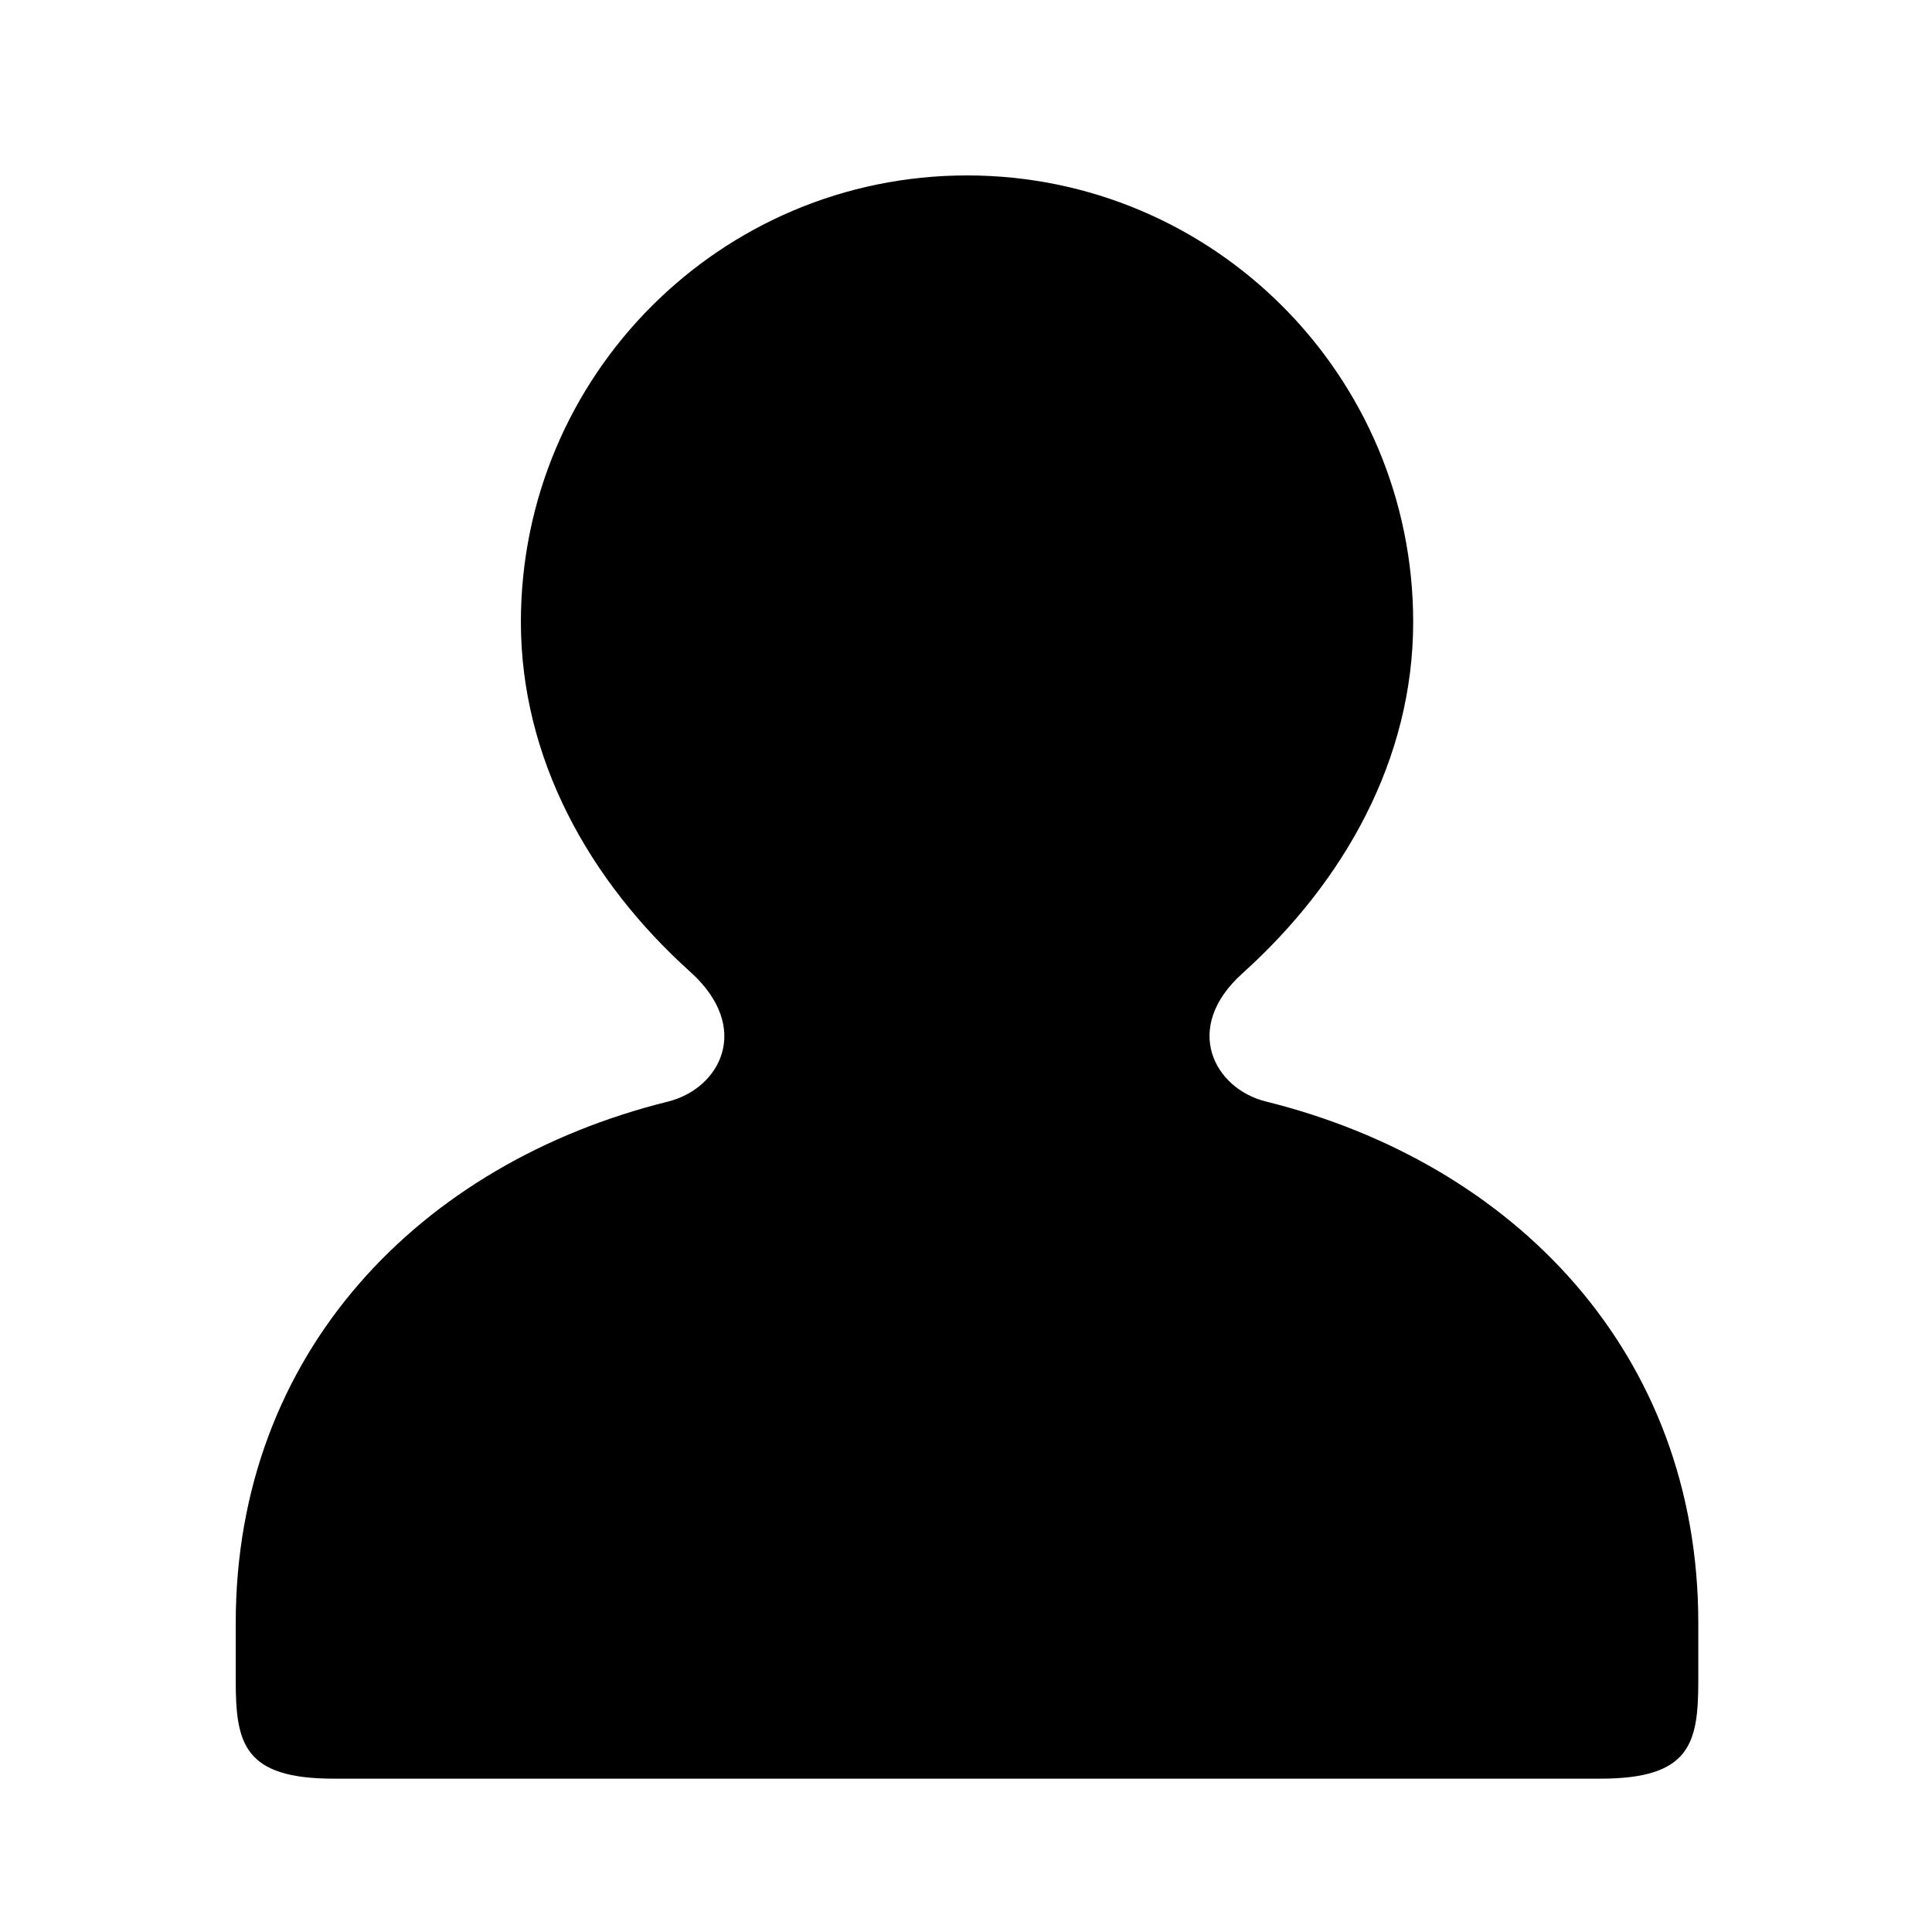
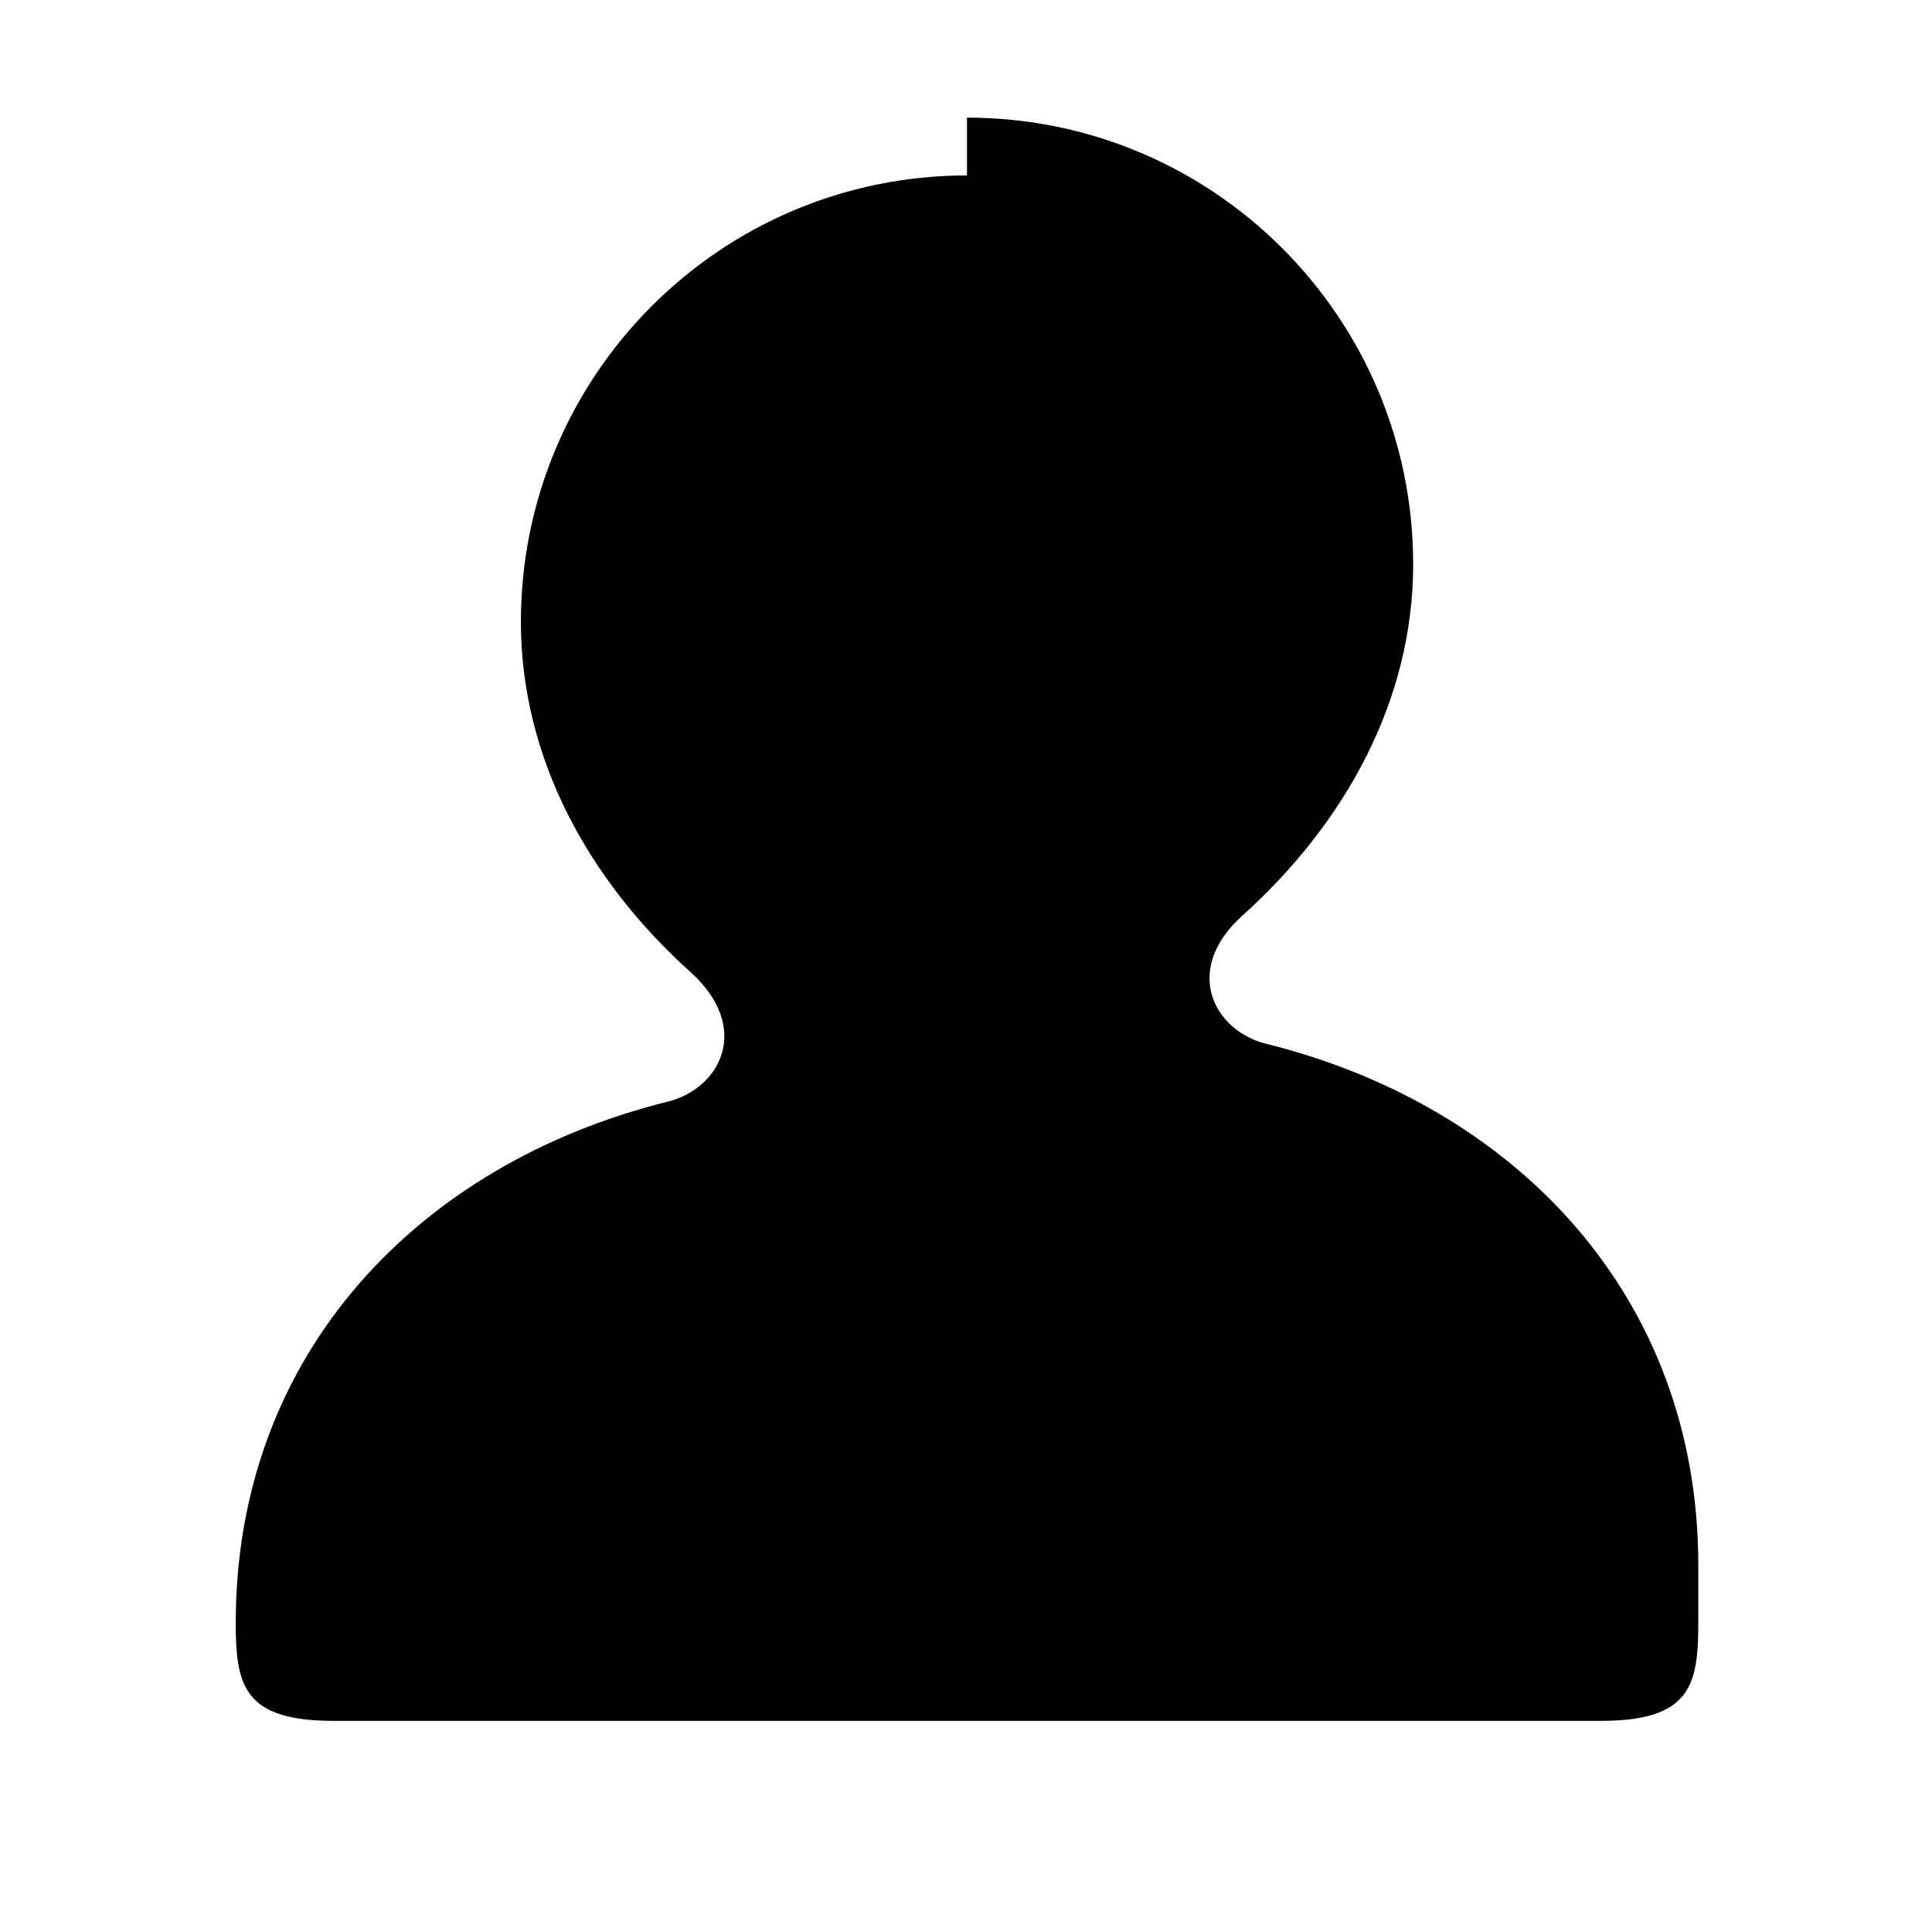
<svg xmlns="http://www.w3.org/2000/svg" fill="#000000" width="800px" height="800px" version="1.1" viewBox="144 144 512 512">
-   <path d="m400.26 190.49c-65.305 0-118.22 53.016-118.22 118.39 0.035 36.094 18.02 68.488 44.871 92.656 16.531 14.867 7.902 30.941-5.859 34.387-65.688 16.289-114.58 66.52-114.58 138.18v15.316c0 16.586 2.133 25.945 25.922 25.945h335.75c23.824 0 25.922-9.359 25.922-25.945v-15.316c0-71.66-48.926-121.92-114.62-138.2-13.613-3.387-22.336-19.453-6.156-33.98 26.969-24.285 45.199-56.746 45.219-93.035 0.004-65.387-52.934-118.4-118.25-118.4z" />
+   <path d="m400.26 190.49c-65.305 0-118.22 53.016-118.22 118.39 0.035 36.094 18.02 68.488 44.871 92.656 16.531 14.867 7.902 30.941-5.859 34.387-65.688 16.289-114.58 66.52-114.58 138.18c0 16.586 2.133 25.945 25.922 25.945h335.75c23.824 0 25.922-9.359 25.922-25.945v-15.316c0-71.66-48.926-121.92-114.62-138.2-13.613-3.387-22.336-19.453-6.156-33.98 26.969-24.285 45.199-56.746 45.219-93.035 0.004-65.387-52.934-118.4-118.25-118.4z" />
</svg>